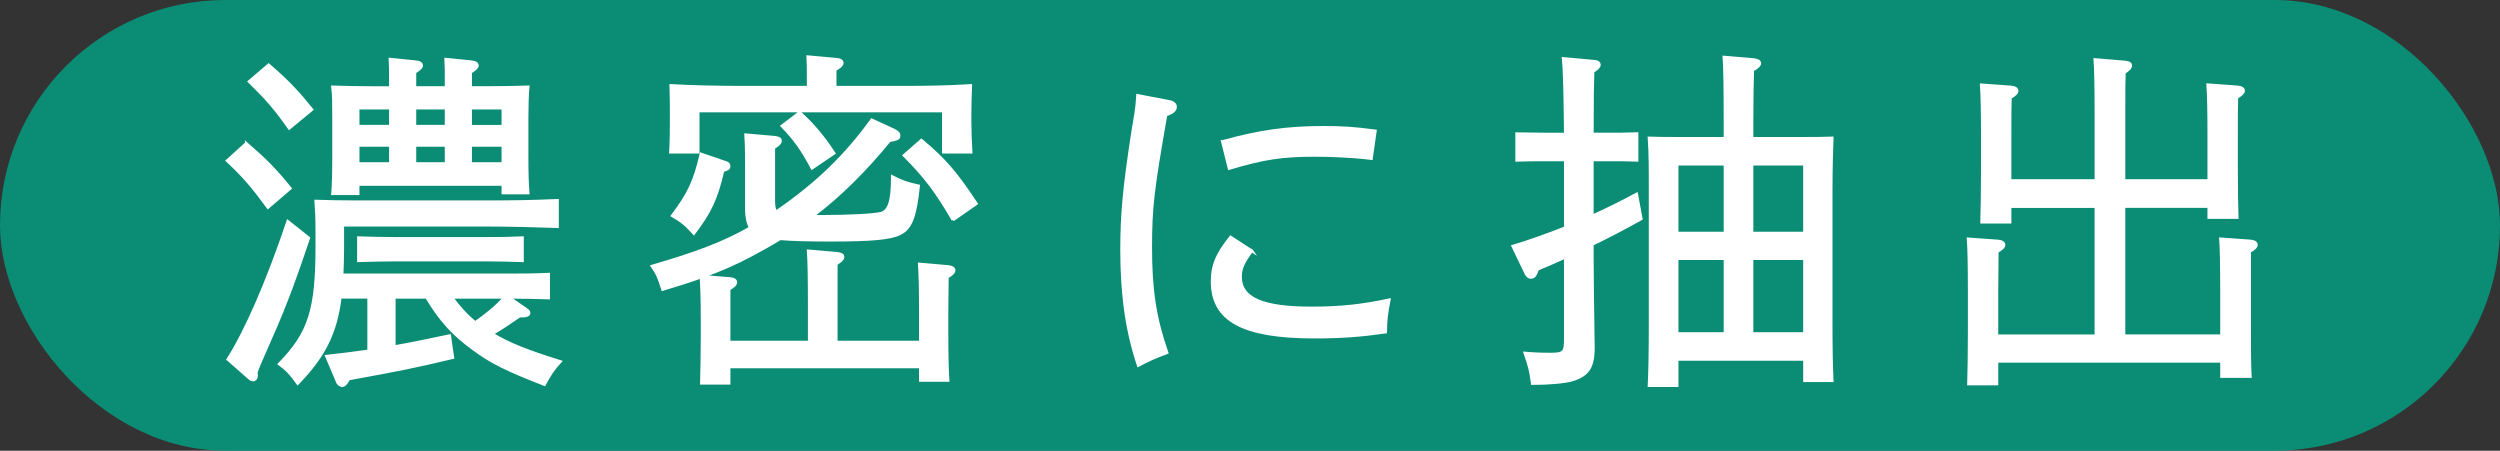
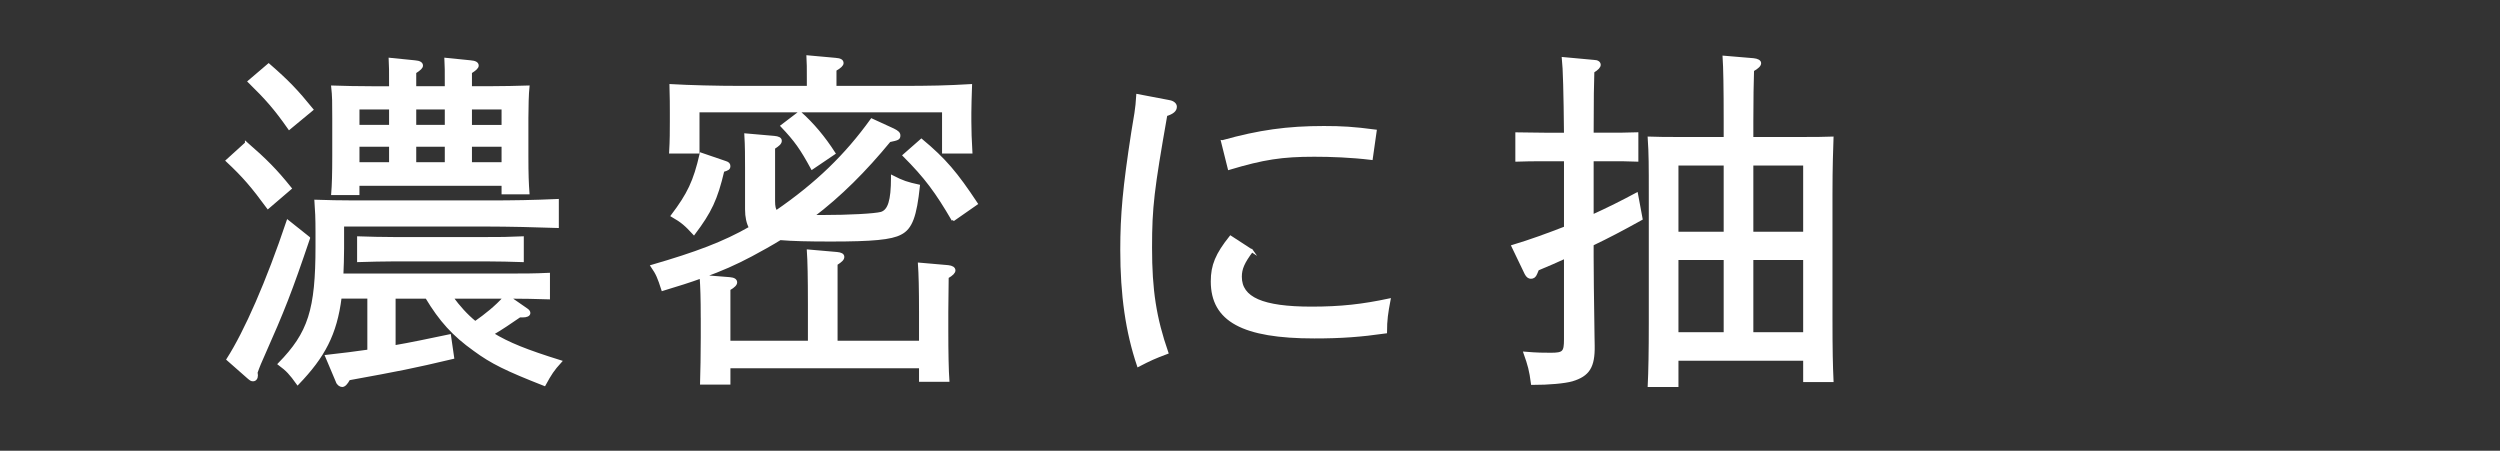
<svg xmlns="http://www.w3.org/2000/svg" id="b" data-name="レイヤー 2" width="92.971" height="16.761" viewBox="0 0 92.971 16.761">
  <rect x="0" y="0" width="92.971" height="16.761" fill="#333333" stroke="none" />
  <defs>
    <style>
      .d {
        fill: #fff;
        stroke: #fff;
        stroke-miterlimit: 10;
        stroke-width: .1px;
      }

      .e {
        fill: #00a484;
        opacity: .8;
        stroke-width: 0px;
      }
    </style>
  </defs>
  <g id="c" data-name="レイヤー 1">
    <g>
-       <rect class="e" x="0" y="0" width="92.971" height="16.761" rx="8.381" ry="8.381" />
      <g>
        <path class="d" d="m9.159,5.328c.739.646,1.083.99,1.637,1.677l-.831.712c-.581-.791-.897-1.161-1.518-1.742l.712-.646Zm2.323,3.524c-.673,1.993-.95,2.692-1.689,4.355-.105.237-.172.383-.264.646l.013.105c0,.105-.053.172-.132.172-.053,0-.079-.013-.172-.093l-.765-.673c.659-1.029,1.478-2.891,2.23-5.134l.778.62Zm-1.491-6.441c.699.607,1.043.964,1.61,1.663l-.845.699c-.528-.752-.845-1.108-1.492-1.742l.727-.62Zm9.331,9.345c-.329.225-.673.462-1.016.66.606.369,1.267.634,2.534,1.029-.277.304-.37.449-.594.858-1.413-.555-1.954-.818-2.601-1.294-.778-.554-1.268-1.096-1.782-1.953h-1.201v1.835c.621-.106,1.241-.238,2.06-.409l.118.818c-1.504.356-1.979.448-3.867.792-.092.171-.171.25-.25.25-.066,0-.159-.065-.186-.158l-.396-.937c.607-.066,1.108-.133,1.57-.198v-1.993h-1.056c-.172,1.373-.62,2.204-1.584,3.207-.264-.369-.383-.501-.687-.726,1.122-1.148,1.399-2.007,1.399-4.382v-.502c0-.555-.014-.818-.04-1.175.449.014.885.026,1.452.026h4.896c1.057,0,1.716-.013,2.641-.053v.977c-.687-.026-1.875-.053-2.641-.053h-5.345v.871c0,.356-.014.674-.026.977h6.098c.66,0,1.043,0,1.584-.026v.885c-.383-.014-1.03-.026-1.479-.026l.646.448c.066.04.105.093.105.133,0,.079-.092.118-.237.118h-.119ZM14.519,3.256c0-.634,0-.831-.014-1.056l.924.093c.172.013.251.065.251.145,0,.066-.065.132-.251.251v.567h1.162c0-.634,0-.831-.014-1.056l.924.093c.172.013.251.065.251.145,0,.066-.066.132-.251.251v.567h.687c.634,0,.938-.013,1.452-.026-.026.237-.04.753-.04,1.162v1.412c0,.699.014,1.016.04,1.372h-.938v-.316h-5.385v.343h-.95c.026-.303.039-.752.039-1.398v-1.412c0-.568,0-.818-.039-1.162.462.014.871.026,1.465.026h.687Zm0,1.438v-.673h-1.201v.673h1.201Zm0,1.387v-.674h-1.201v.674h1.201Zm4.91,3.616c-.383-.014-.938-.026-1.32-.026h-3.472c-.515,0-.752.013-1.307.026v-.858c.37.014.924.026,1.307.026h3.472c.515,0,.752,0,1.32-.026v.858Zm-2.838-5.003v-.673h-1.162v.673h1.162Zm0,1.387v-.674h-1.162v.674h1.162Zm.211,4.976c.251.343.541.673.871.938.396-.277.778-.581,1.096-.938h-1.967Zm.699-6.362h1.201v-.673h-1.201v.673Zm0,1.387h1.201v-.674h-1.201v.674Z" />
        <path class="d" d="m26.109,11.809c0-.699-.014-1.135-.04-1.504-.396.145-.858.29-1.426.462-.145-.449-.197-.581-.396-.871,1.637-.476,2.666-.858,3.656-1.426-.093-.172-.146-.396-.146-.687v-1.544c0-.409,0-.818-.026-1.228l1.056.092c.158.014.237.053.237.133,0,.079-.065.145-.25.264v1.979c0,.198.026.317.092.396,1.519-1.043,2.601-2.099,3.551-3.419l.805.37c.159.079.212.132.212.211,0,.118-.04.132-.356.198-.911,1.108-1.835,2.032-2.864,2.811h.343c1.043,0,1.98-.053,2.218-.118.29-.093.409-.462.409-1.32v-.039c.383.197.555.25.977.343-.119,1.122-.277,1.57-.673,1.769-.344.185-1.043.251-2.587.251-.832,0-1.438-.014-1.888-.053-.343.211-.699.409-1.069.607-.594.316-1.108.541-1.795.792l.99.079c.158.013.225.065.225.145,0,.066-.066.146-.251.251v1.967h2.982v-1.412c0-.964-.013-1.624-.039-1.98l1.068.093c.146.013.225.053.225.132s-.065.146-.251.264v2.904h3.129v-1.122c0-.831-.014-1.426-.04-1.782l1.069.093c.146.014.225.066.225.146,0,.065-.066.145-.251.251l-.014,1.293v.713c0,.792.014,1.479.04,1.835h-1.029v-.502h-7.114v.607h-1.029c.013-.423.026-1.096.026-1.703v-.739Zm3.946-8.565v-.291c0-.422,0-.62-.014-.845l1.029.093c.172.013.251.053.251.146,0,.065-.079.145-.264.25v.647h2.429c1.108,0,1.742-.014,2.613-.066-.014.476-.026.726-.026,1.017v.316c0,.37.013.673.039,1.148h-1.029v-1.531h-9.12v1.531h-1.029c.026-.422.026-.818.026-1.148v-.316c0-.304,0-.515-.014-1.017.673.04,1.716.066,2.613.066h2.495Zm-3.062,2.798c.079.026.119.066.119.132,0,.093-.04.119-.225.172-.251,1.069-.476,1.531-1.082,2.336-.291-.316-.436-.448-.806-.66.607-.805.832-1.267,1.069-2.296l.924.316Zm2.745-1.861c.488.436.897.924,1.28,1.519l-.818.554c-.396-.726-.606-1.029-1.121-1.57l.659-.502Zm5.702,4c-.607-1.043-1.017-1.598-1.821-2.402l.646-.567c.871.726,1.294,1.227,2.046,2.362l-.871.607Z" />
        <path class="d" d="m43.479,3.771c.146.026.237.105.237.198,0,.132-.105.225-.355.304-.489,2.785-.568,3.418-.568,4.937,0,1.584.159,2.613.607,3.906-.462.172-.634.251-1.069.476-.422-1.254-.62-2.613-.62-4.303,0-1.307.093-2.323.409-4.369.093-.567.158-.871.185-1.372l1.175.224Zm3.075,5.557c-.316.423-.422.66-.422.964,0,.805.818,1.161,2.64,1.161,1.096,0,1.9-.092,2.891-.303-.093.488-.132.752-.132,1.2-.938.133-1.65.186-2.653.186-2.653,0-3.801-.621-3.801-2.072,0-.594.171-1.003.686-1.65l.792.515Zm-1.095-4.064c1.372-.383,2.415-.528,3.774-.528.673,0,1.108.026,1.914.132l-.146,1.029c-.766-.092-1.518-.118-2.125-.118-1.201,0-1.888.105-3.168.488l-.25-1.003Z" />
        <path class="d" d="m59.215,9.566c0,.594.013,1.544.026,2.415,0,.316.013.699.013.871.014.792-.185,1.096-.791,1.28-.277.079-.858.132-1.479.132-.066-.501-.119-.687-.277-1.135.462.039.699.039.964.039.475,0,.541-.065.541-.541v-3.062c-.317.145-.647.29-1.029.448l-.066.158c-.04.106-.105.146-.185.146-.066,0-.132-.039-.186-.146l-.488-1.016c.66-.198,1.307-.436,1.954-.687v-2.521h-.766c-.436,0-.687,0-1.043.014v-.99c.211,0,.713.014,1.043.014h.766c-.014-1.519-.04-2.469-.079-2.812l1.147.105c.119,0,.198.053.198.132,0,.066-.065.146-.237.251-.014.462-.026.95-.026,2.323h.62c.396,0,.594,0,1.043-.014v.99c-.277-.014-.687-.014-1.043-.014h-.62v2.086c.581-.264,1.135-.541,1.649-.818l.172.924c-.687.383-1.24.673-1.821.95v.476Zm5.939-4.422h1.861c.501,0,.726,0,1.121-.014-.013.423-.039,1.004-.039,2.099v4.606c0,1.201.013,1.742.039,2.323h-1.029v-.792h-4.738v.977h-1.043c.026-.527.04-1.293.04-2.322v-4.792c0-1.068,0-1.504-.04-2.099.356.014.674.014,1.122.014h1.703v-.646c0-1.228-.014-2.007-.04-2.376l1.096.092c.146.014.237.066.237.133,0,.079-.079.158-.264.264-.014.356-.026,1.148-.026,1.888v.646Zm-1.003,3.524v-2.561h-1.782v2.561h1.782Zm0,.95h-1.782v2.785h1.782v-2.785Zm1.003-.95h1.953v-2.561h-1.953v2.561Zm0,.95v2.785h1.953v-2.785h-1.953Z" />
-         <path class="d" d="m74.751,6.714h3.194v-2.521c0-.977-.014-1.624-.04-1.98l1.108.093c.159.014.225.053.225.132s-.065.146-.237.265c-.014.303-.014.659-.014,1.491v2.521h3.155v-1.584c0-.977-.014-1.623-.04-1.979l1.096.079c.158.014.237.066.237.146,0,.065-.079.146-.251.251-.013.303-.013.673-.013,1.504v1.03c0,1.003.013,1.438.026,1.927h-1.056v-.409h-3.155v4.805h3.63v-1.624c0-.977-.013-1.623-.039-1.979l1.108.079c.158.013.225.066.225.146,0,.065-.066.145-.251.25v2.706c0,1.003,0,1.452.026,1.94h-1.069v-.567h-8.354v.845h-1.056c.013-.462.026-1.083.026-1.928v-1.491c0-.977-.014-1.623-.04-1.979l1.108.079c.146.013.225.066.225.146,0,.065-.065.145-.251.25,0,.436-.013,1.148-.013,1.505v1.624h3.683v-4.805h-3.194v.581h-1.056c.013-.462.026-1.083.026-1.928v-1.201c0-.977-.014-1.623-.04-1.979l1.108.079c.146.014.225.066.225.146,0,.065-.065.146-.251.251-.013.303-.013.673-.013,1.504v1.584Z" />
      </g>
    </g>
  </g>
</svg>